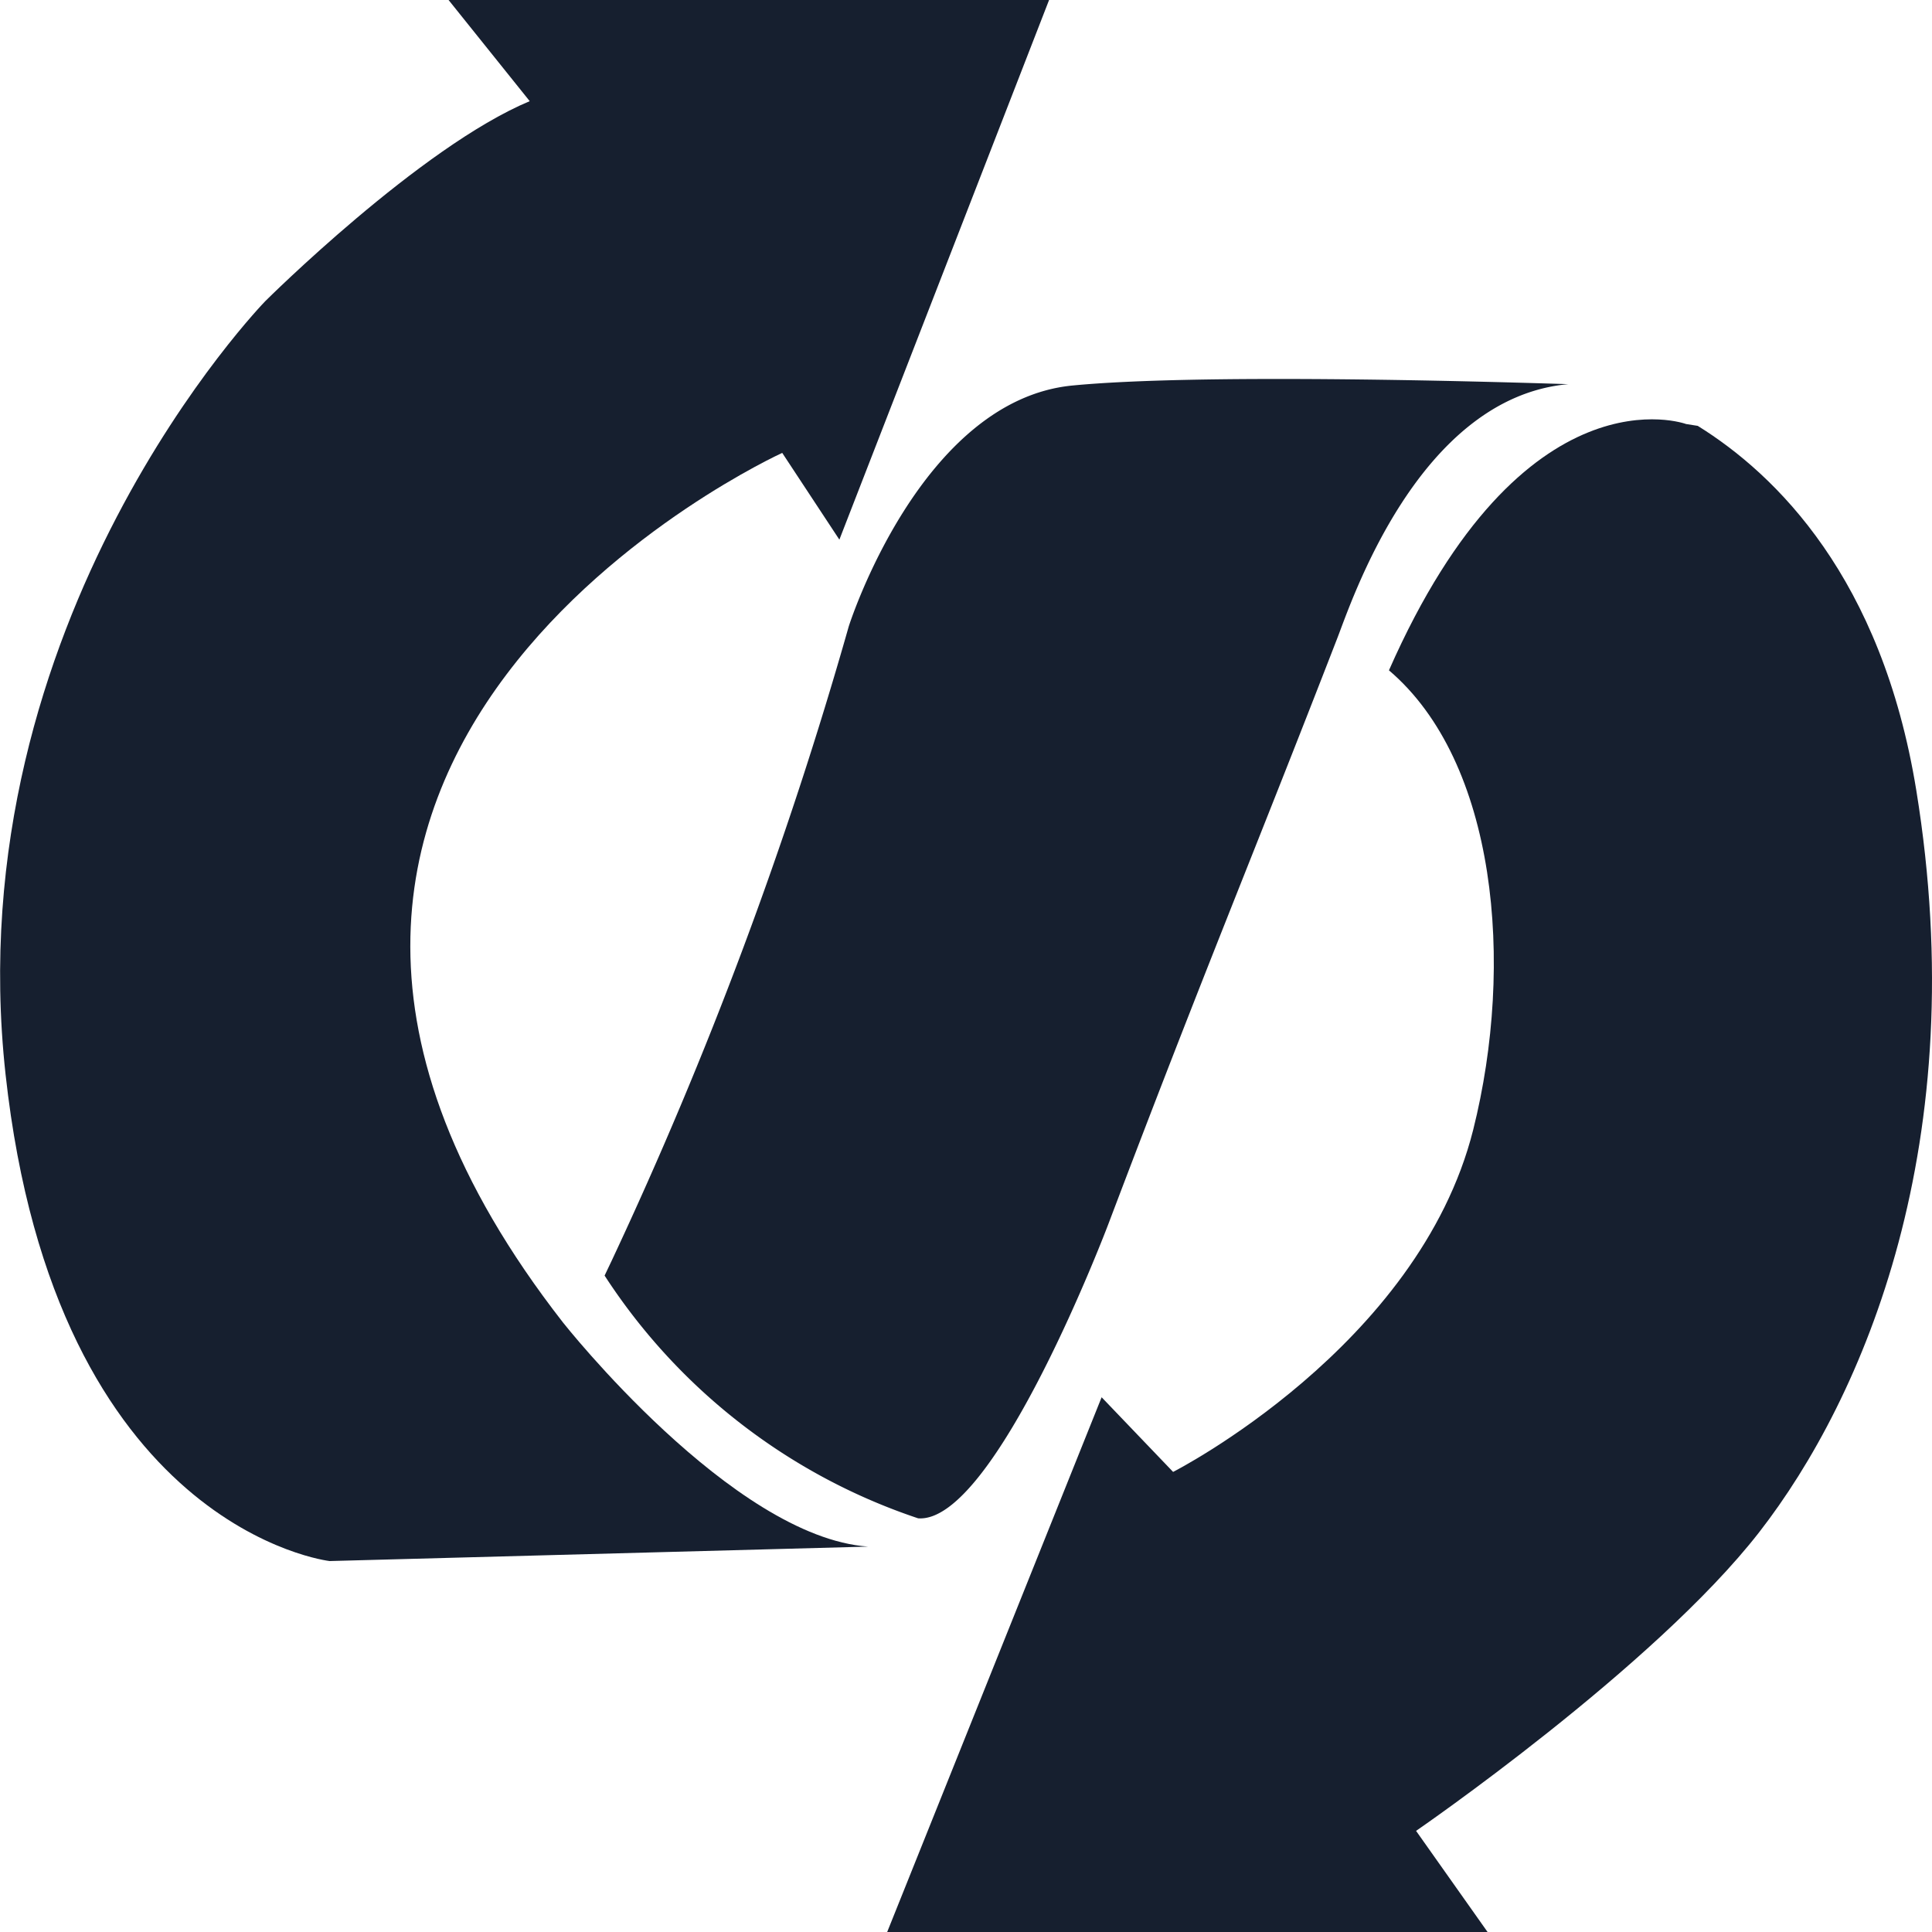
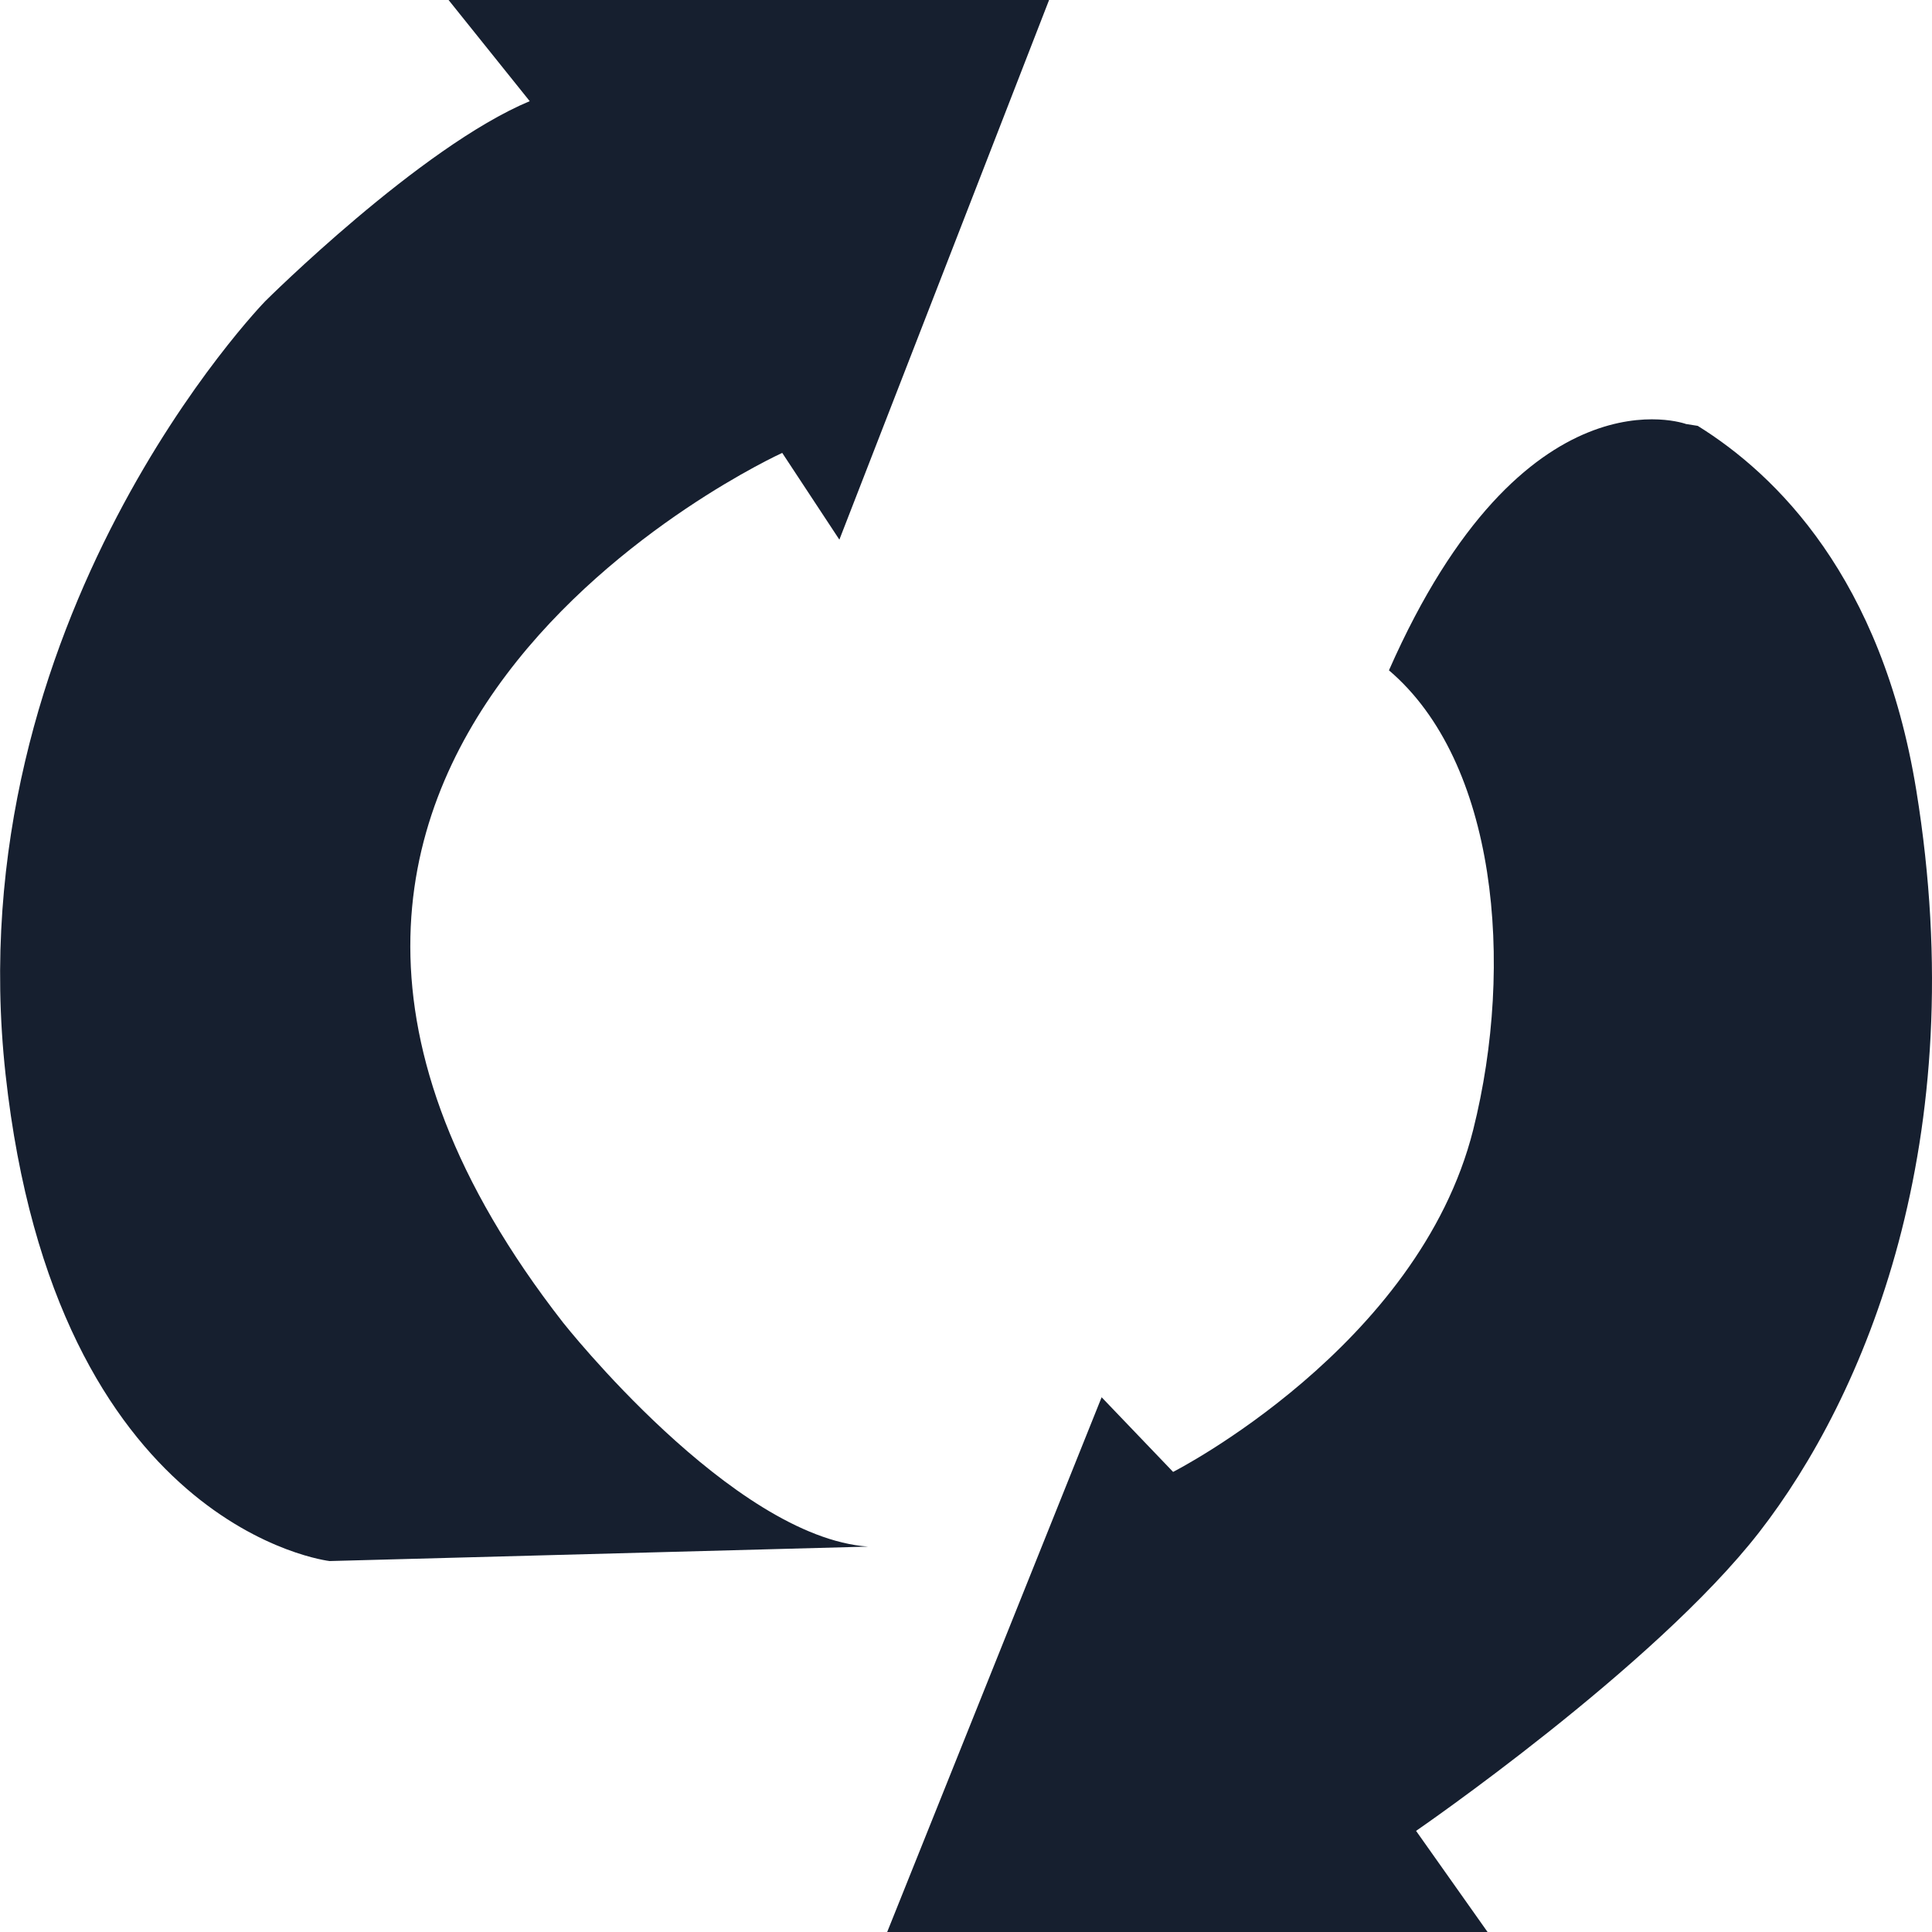
<svg xmlns="http://www.w3.org/2000/svg" width="50" height="50" viewBox="0 0 50 50">
  <g id="Group_7959" data-name="Group 7959" transform="translate(-400.491 -393.009)">
    <path id="Path_4616" data-name="Path 4616" d="M461.747,418.792c-.893-5.495-3.628-8.17-5.656-9.429l-.3-.047s-4.2-1.547-7.691,6.374c2.782,2.365,3.261,7.582,2.18,11.892-1.413,5.621-7.766,8.853-7.766,8.853l-1.85-1.932-5.55,13.84h15.539l-1.851-2.618s6.166-4.238,8.88-7.73S463.227,427.895,461.747,418.792Z" transform="translate(-11.663 -5.333)" fill="#161f2f" />
    <g id="Group_7958" data-name="Group 7958" transform="translate(400.491 393.009)">
      <path id="Path_4617" data-name="Path 4617" d="M415.062,427.236c-11.469-14.713,5.673-22.506,5.673-22.506l1.479,2.245,5.427-13.966H412.1l2.1,2.618c-2.836,1.185-6.843,5.175-6.843,5.175s-8.016,8.23-6.722,20.013,8.386,12.594,8.386,12.594l13.935-.374C419.439,432.785,415.062,427.236,415.062,427.236Z" transform="translate(-400.491 -393.009)" fill="#161f2f" />
-       <path id="Path_4618" data-name="Path 4618" d="M436.208,407.806c-3.945.373-5.8,6.234-5.8,6.234a108.4,108.4,0,0,1-6.134,16.413l-.185.389a15.542,15.542,0,0,0,8.114,6.282c1.989.149,4.926-7.623,4.926-7.623,2.487-6.567,3.721-9.476,5.92-15.149.357-.909,2.091-6.23,5.98-6.58C446.438,407.689,439.4,407.5,436.208,407.806Z" transform="translate(-408.442 -397.83)" fill="#161f2f" />
    </g>
  </g>
</svg>